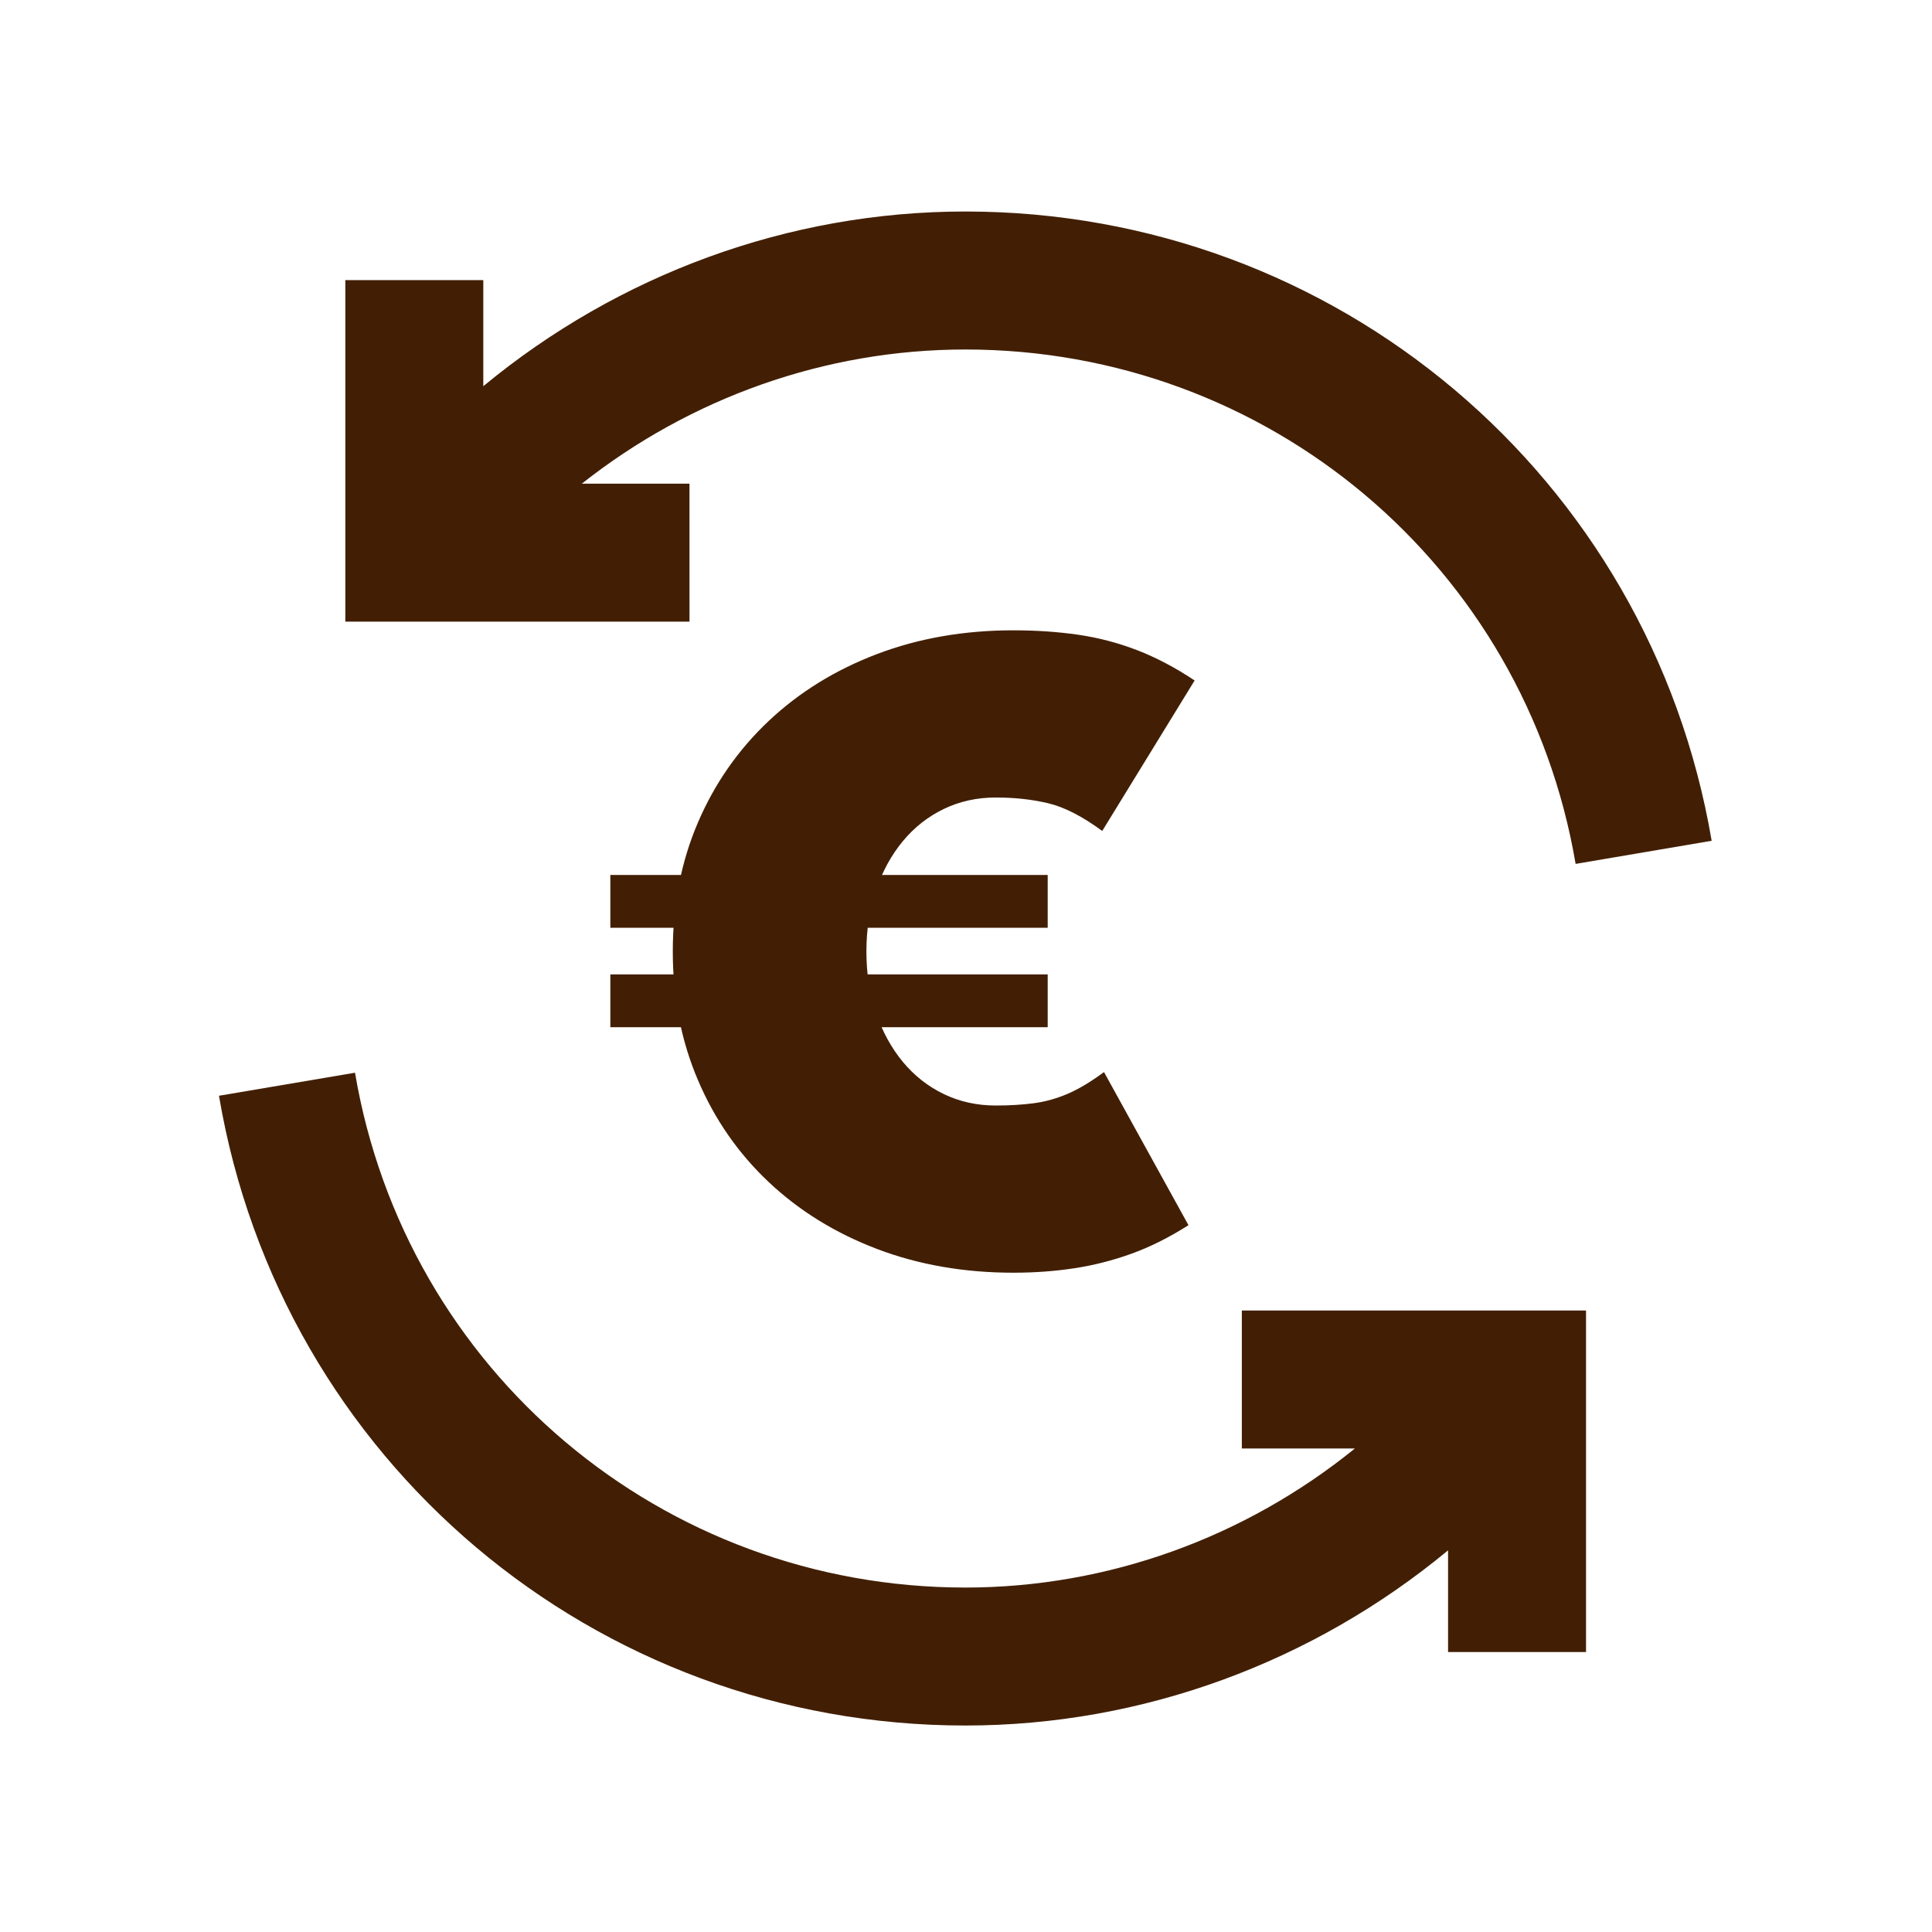
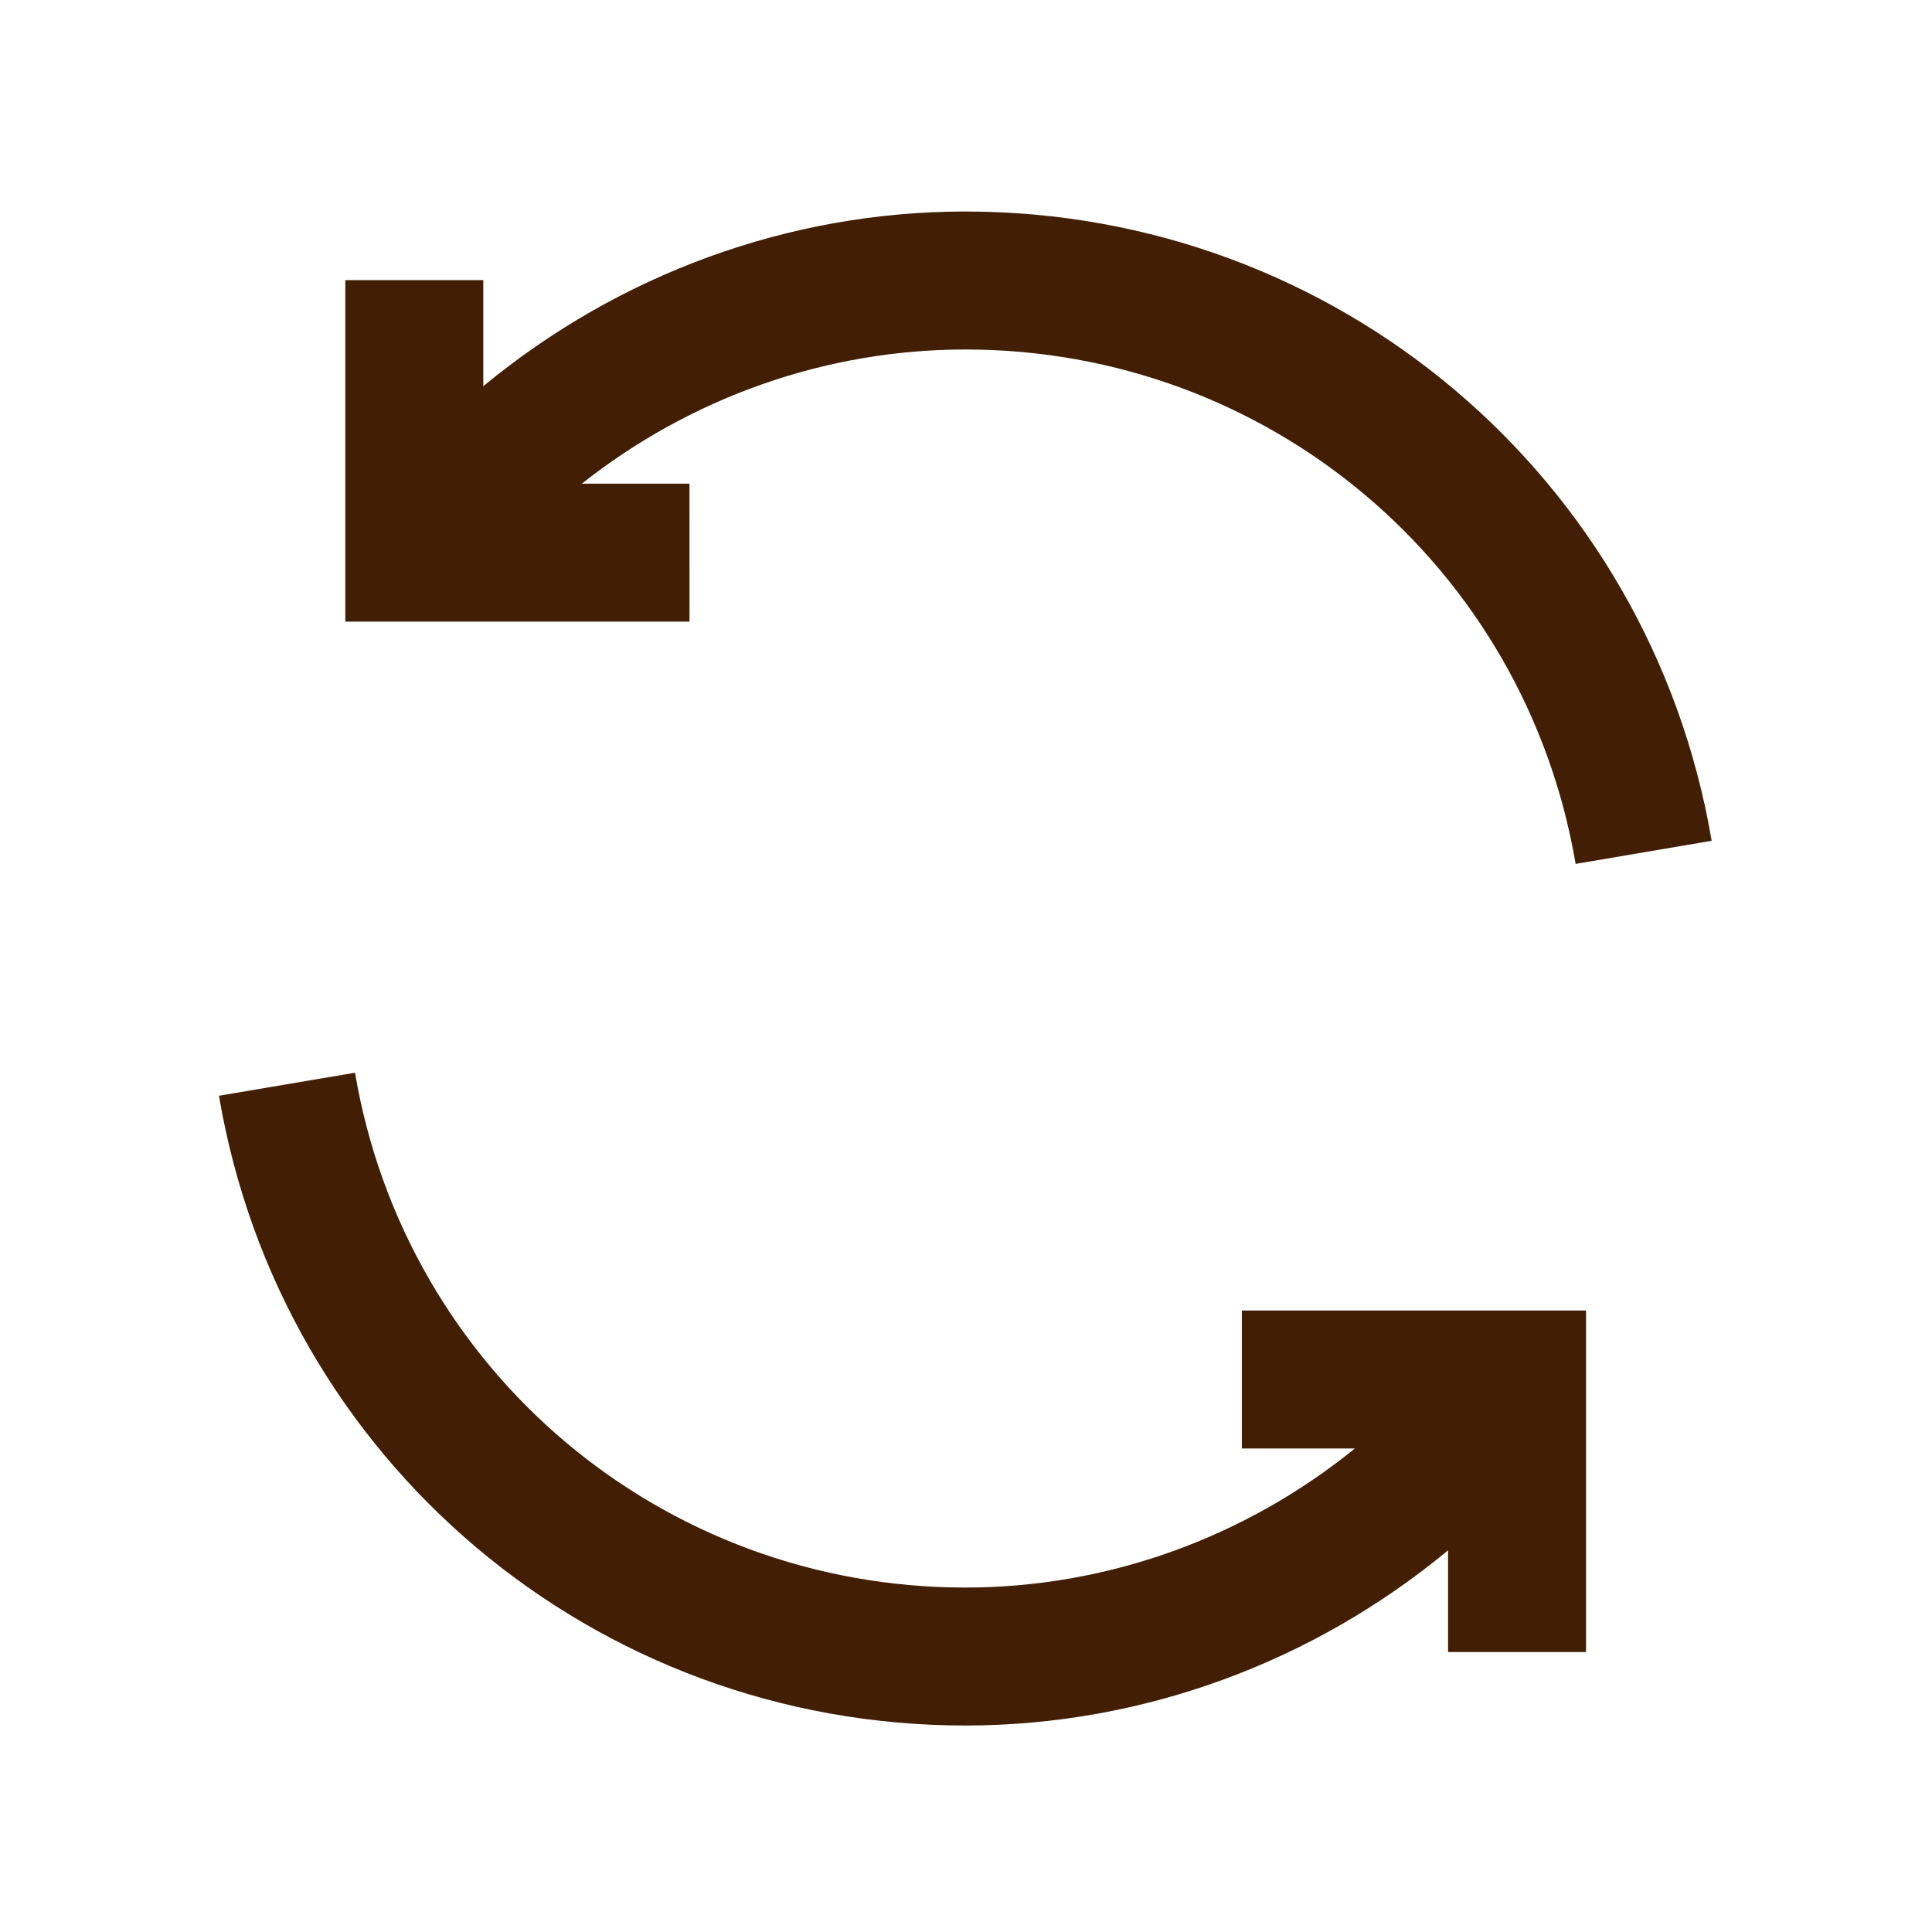
<svg xmlns="http://www.w3.org/2000/svg" version="1.1" id="Layer_1" x="0px" y="0px" viewBox="0 0 800 800" style="enable-background:new 0 0 800 800;" xml:space="preserve">
  <style type="text/css">
	.st0{fill:#421F04;}
</style>
  <path class="st0" d="M285.5,200.27h-44.57c44.95-35.52,100.75-55.55,158.8-55.55c125.43,0,231.7,89.58,252.7,213l56.33-9.57  C683.08,197.16,553.12,87.58,399.73,87.58c-73.35,0-143.76,26.16-199.61,72.34v-43.93h-57.13v141.41h142.52L285.5,200.27  L285.5,200.27z M514.22,599.79h46.81c-45.37,36.77-102.2,57.58-161.3,57.58c-125.52,0-231.79-89.65-252.73-213.18l-56.33,9.54  C116.27,604.84,246.24,714.5,399.73,714.5c73.41,0,143.98-26.23,199.88-72.53v42.11h57.13V542.66H514.22V599.79z" />
  <g>
-     <path class="st0" d="M252.73,384.16V362.3h181.1v21.86H252.73z M252.73,425.34v-21.86h181.1v21.86H252.73z M419.61,527   c-20.4,0-39.23-3.28-56.48-9.84c-17.25-6.56-32.19-15.79-44.82-27.69c-12.63-11.9-22.41-25.99-29.33-42.27   c-6.92-16.27-10.39-34-10.39-53.2c0-19.43,3.46-37.22,10.39-53.38c6.92-16.15,16.7-30.18,29.33-42.09   c12.63-11.9,27.57-21.13,44.82-27.69c17.25-6.56,36.08-9.84,56.48-9.84c9.47,0,18.4,0.61,26.78,1.82   c8.38,1.22,16.52,3.34,24.41,6.38c7.89,3.04,15.85,7.23,23.87,12.57l-38.26,62.31c-8.26-6.07-15.73-9.9-22.41-11.48   c-6.68-1.58-13.91-2.37-21.68-2.37c-7.78,0-14.94,1.58-21.5,4.74c-6.56,3.16-12.21,7.6-16.94,13.3   c-4.74,5.71-8.44,12.45-11.11,20.22c-2.68,7.78-4.01,16.28-4.01,25.51c0,9.23,1.33,17.74,4.01,25.51   c2.67,7.78,6.38,14.52,11.11,20.22c4.74,5.71,10.39,10.15,16.94,13.3c6.56,3.16,13.72,4.74,21.5,4.74c5.59,0,10.75-0.3,15.49-0.91   c4.74-0.6,9.41-1.88,14.03-3.83c4.61-1.94,9.71-4.98,15.3-9.11l34.98,63.4c-8.02,5.1-15.91,9.05-23.68,11.84   c-7.78,2.8-15.67,4.8-23.68,6.01C436.74,526.39,428.36,527,419.61,527z" />
-   </g>
+     </g>
</svg>